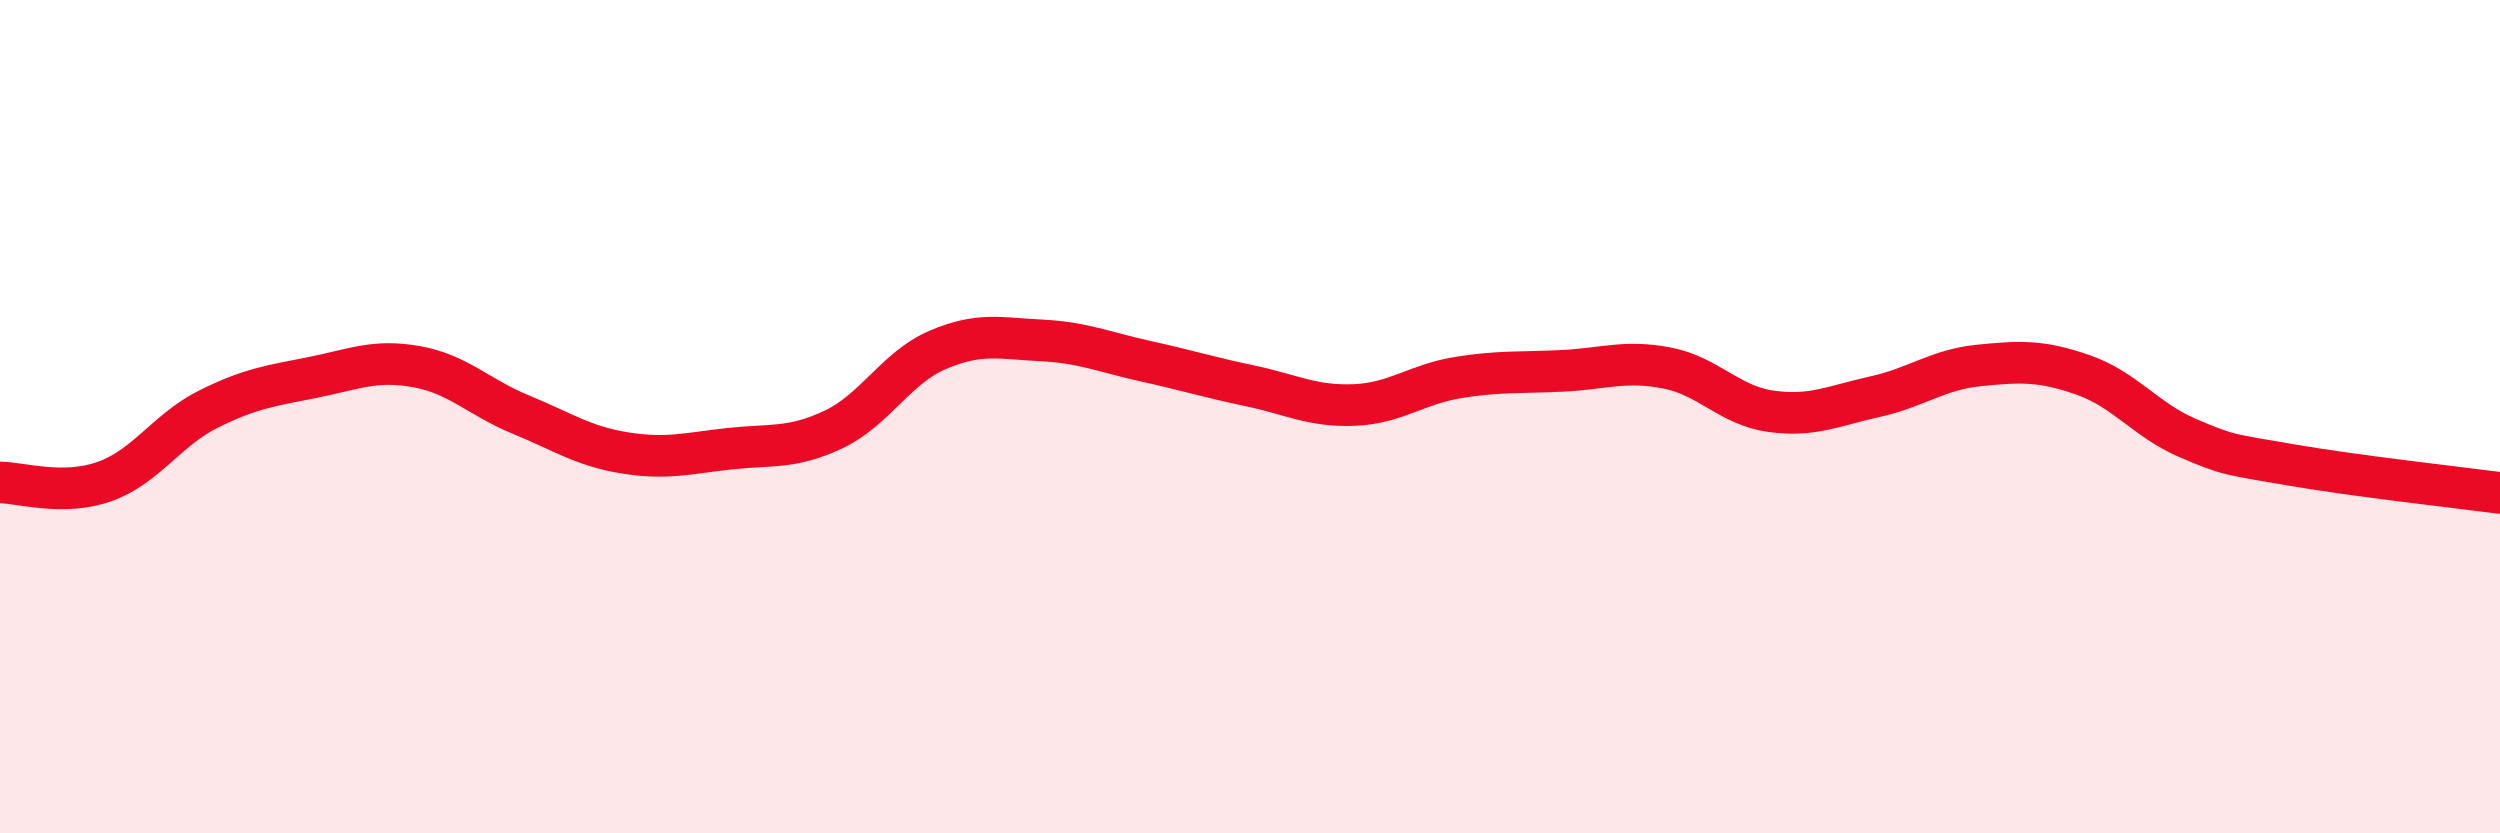
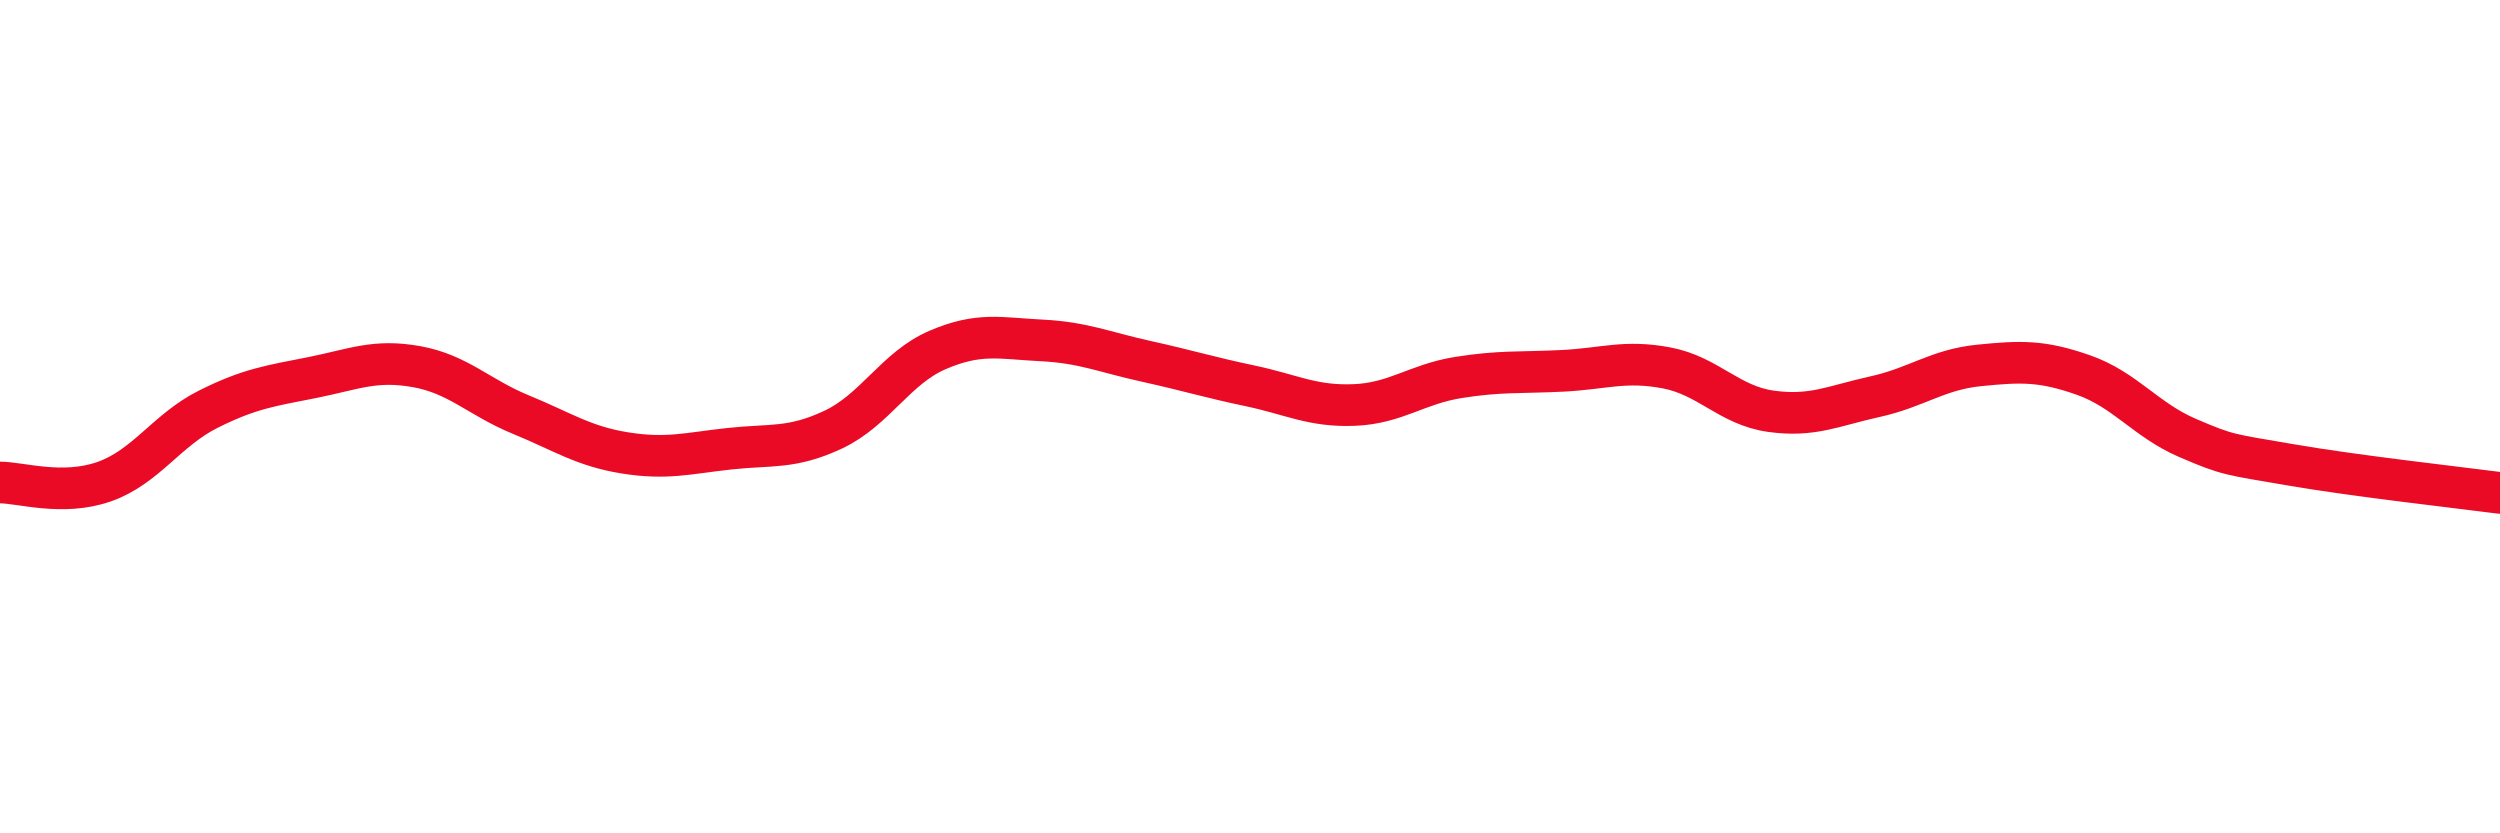
<svg xmlns="http://www.w3.org/2000/svg" width="60" height="20" viewBox="0 0 60 20">
-   <path d="M 0,11.58 C 0.5,11.58 1.5,11.91 2.5,11.56 C 3.5,11.21 4,10.32 5,9.82 C 6,9.32 6.5,9.26 7.5,9.06 C 8.5,8.86 9,8.62 10,8.8 C 11,8.98 11.5,9.54 12.5,9.95 C 13.5,10.36 14,10.71 15,10.87 C 16,11.03 16.5,10.88 17.5,10.77 C 18.5,10.66 19,10.78 20,10.31 C 21,9.84 21.5,8.83 22.5,8.4 C 23.5,7.97 24,8.12 25,8.17 C 26,8.22 26.5,8.45 27.5,8.67 C 28.5,8.89 29,9.05 30,9.26 C 31,9.47 31.5,9.76 32.5,9.72 C 33.5,9.68 34,9.22 35,9.06 C 36,8.9 36.5,8.95 37.5,8.9 C 38.5,8.85 39,8.64 40,8.83 C 41,9.02 41.5,9.73 42.5,9.87 C 43.5,10.01 44,9.74 45,9.52 C 46,9.3 46.5,8.87 47.5,8.77 C 48.5,8.67 49,8.65 50,9 C 51,9.35 51.5,10.08 52.5,10.51 C 53.5,10.94 53.5,10.9 55,11.16 C 56.5,11.42 59,11.7 60,11.83L60 20L0 20Z" fill="#EB0A25" opacity="0.1" stroke-linecap="round" stroke-linejoin="round" />
  <path d="M 0,11.58 C 0.5,11.58 1.5,11.91 2.5,11.56 C 3.5,11.21 4,10.32 5,9.82 C 6,9.32 6.5,9.26 7.5,9.06 C 8.5,8.86 9,8.62 10,8.8 C 11,8.98 11.5,9.54 12.5,9.95 C 13.5,10.36 14,10.71 15,10.87 C 16,11.03 16.5,10.88 17.5,10.77 C 18.5,10.66 19,10.78 20,10.31 C 21,9.84 21.5,8.83 22.5,8.4 C 23.5,7.97 24,8.12 25,8.17 C 26,8.22 26.5,8.45 27.5,8.67 C 28.5,8.89 29,9.05 30,9.26 C 31,9.47 31.5,9.76 32.5,9.72 C 33.5,9.68 34,9.22 35,9.06 C 36,8.9 36.5,8.95 37.5,8.9 C 38.5,8.85 39,8.64 40,8.83 C 41,9.02 41.5,9.73 42.5,9.87 C 43.5,10.01 44,9.74 45,9.52 C 46,9.3 46.5,8.87 47.5,8.77 C 48.5,8.67 49,8.65 50,9 C 51,9.35 51.5,10.08 52.5,10.51 C 53.5,10.94 53.5,10.9 55,11.16 C 56.5,11.42 59,11.7 60,11.83" stroke="#EB0A25" stroke-width="1" fill="none" stroke-linecap="round" stroke-linejoin="round" />
</svg>